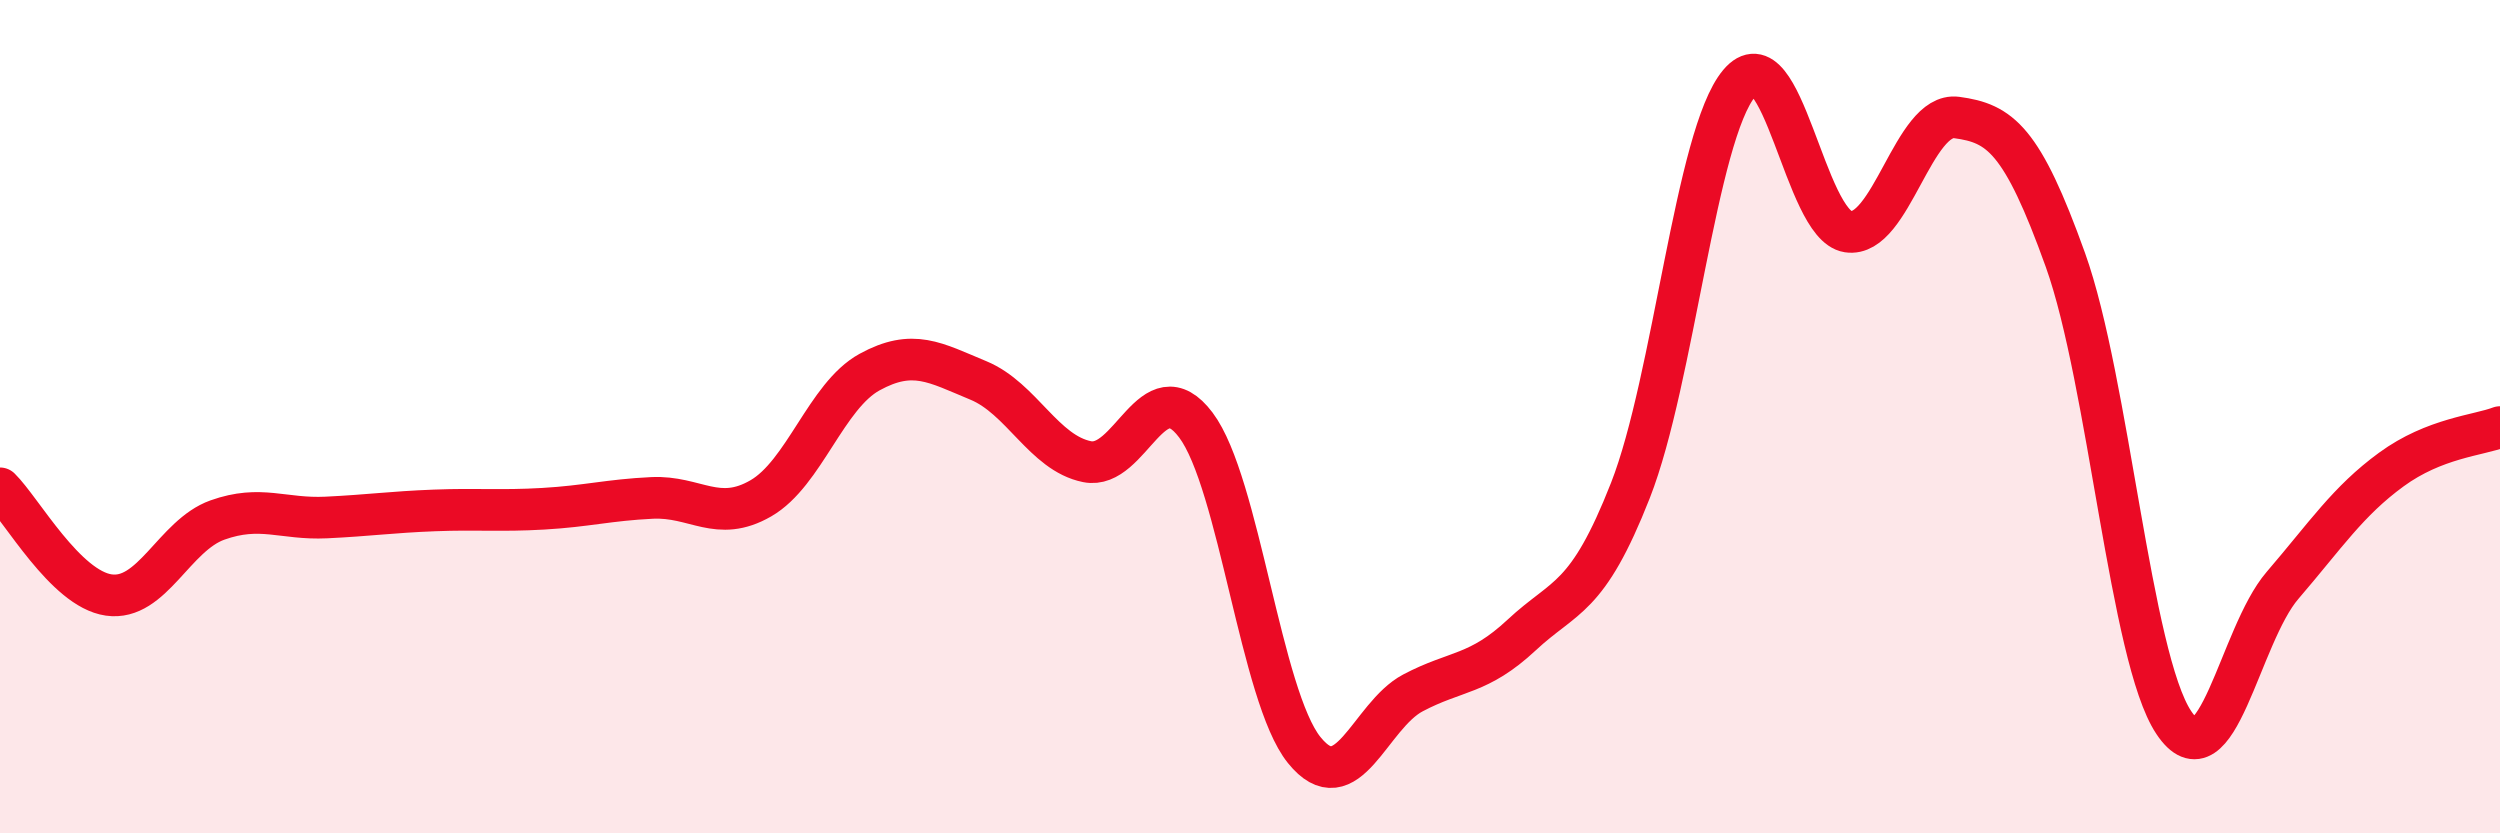
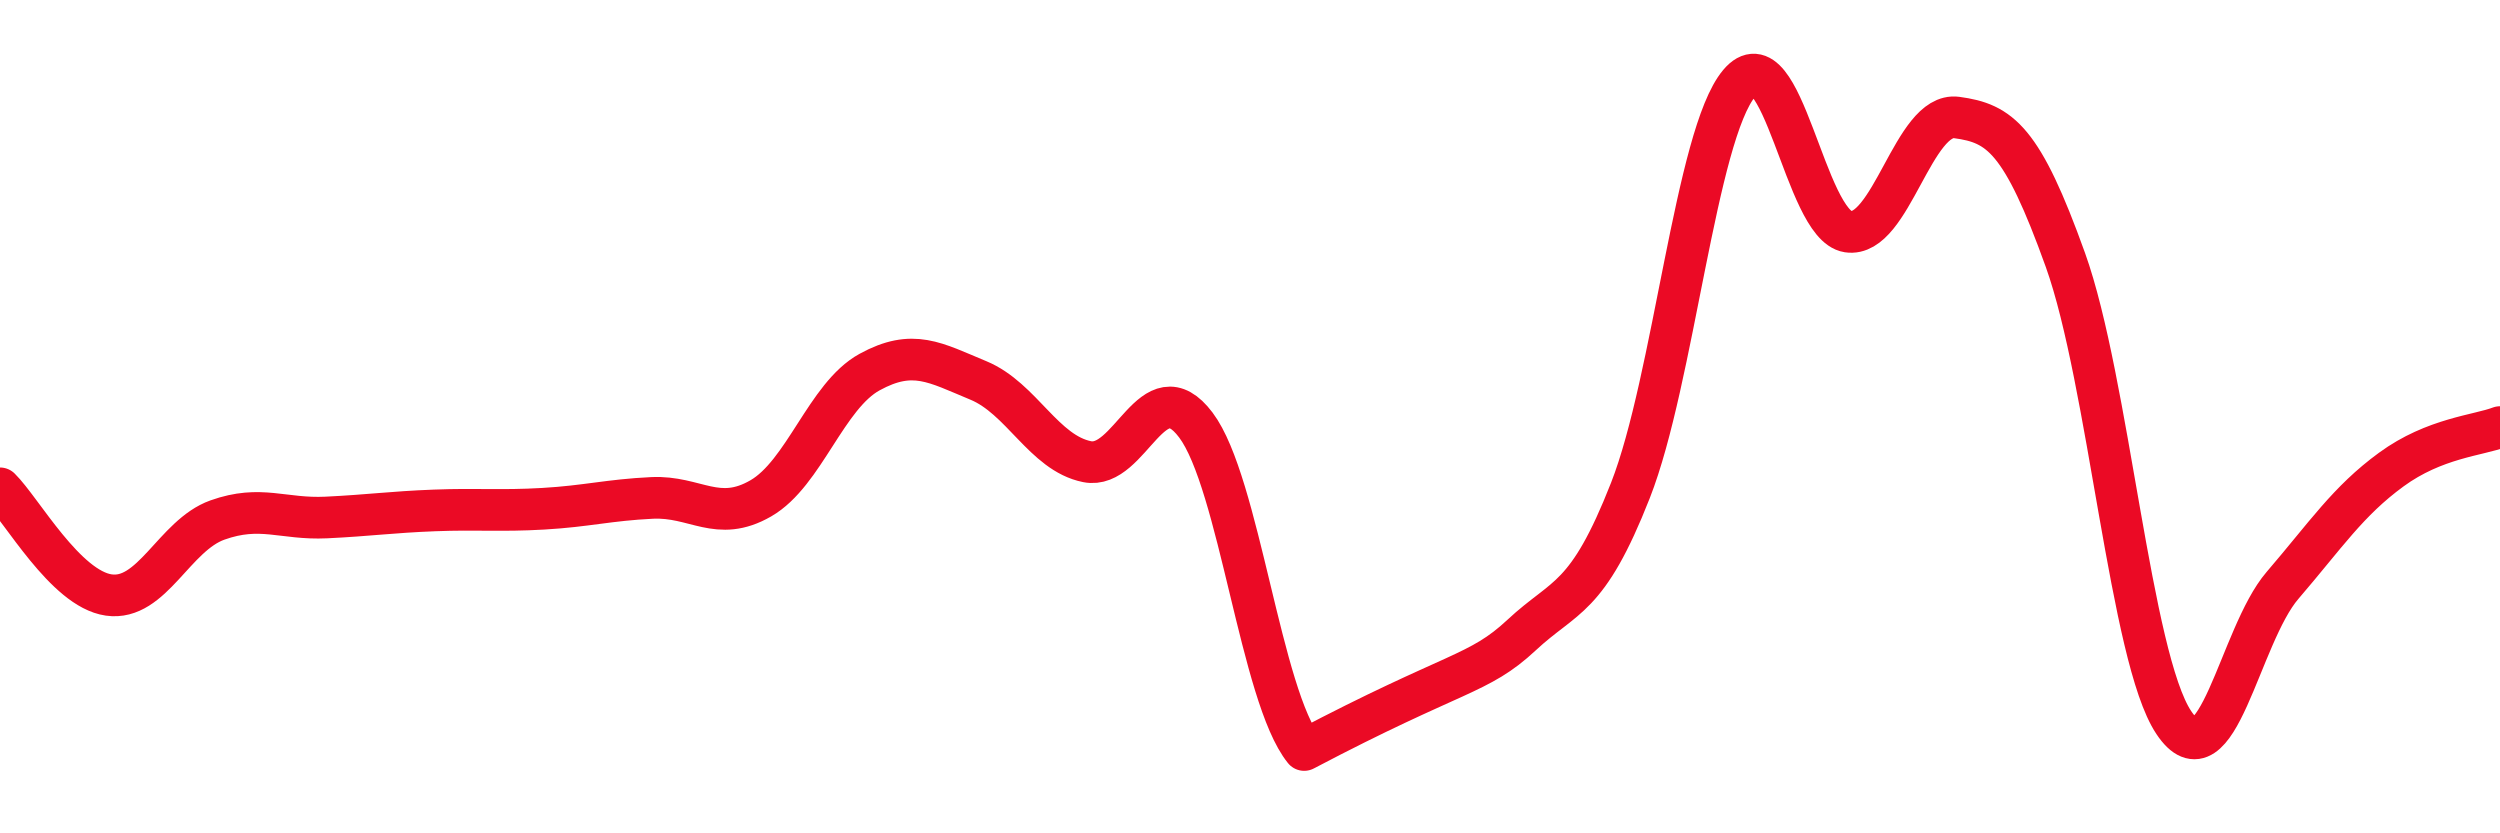
<svg xmlns="http://www.w3.org/2000/svg" width="60" height="20" viewBox="0 0 60 20">
-   <path d="M 0,11.72 C 0.52,12.23 1.57,14.13 2.61,14.28 C 3.65,14.43 4.18,12.85 5.22,12.48 C 6.26,12.11 6.79,12.47 7.83,12.42 C 8.87,12.37 9.39,12.29 10.43,12.25 C 11.47,12.21 12,12.27 13.04,12.21 C 14.08,12.15 14.61,12 15.65,11.95 C 16.69,11.9 17.22,12.56 18.26,11.96 C 19.3,11.36 19.83,9.5 20.87,8.93 C 21.91,8.36 22.44,8.7 23.48,9.13 C 24.52,9.56 25.05,10.87 26.09,11.08 C 27.13,11.29 27.66,8.82 28.7,10.2 C 29.74,11.58 30.26,16.71 31.3,18 C 32.34,19.29 32.87,17.18 33.91,16.63 C 34.95,16.08 35.48,16.21 36.52,15.24 C 37.56,14.27 38.09,14.42 39.13,11.77 C 40.17,9.12 40.7,3.24 41.74,2 C 42.78,0.76 43.31,5.4 44.35,5.56 C 45.39,5.72 45.92,2.68 46.96,2.82 C 48,2.96 48.53,3.34 49.57,6.24 C 50.61,9.14 51.13,15.78 52.17,17.34 C 53.21,18.9 53.74,15.26 54.78,14.05 C 55.82,12.84 56.35,12.03 57.39,11.27 C 58.43,10.51 59.48,10.45 60,10.25L60 20L0 20Z" fill="#EB0A25" opacity="0.1" stroke-linecap="round" stroke-linejoin="round" />
-   <path d="M 0,11.72 C 0.52,12.23 1.57,14.13 2.61,14.28 C 3.65,14.43 4.18,12.85 5.22,12.48 C 6.26,12.11 6.79,12.47 7.83,12.42 C 8.87,12.37 9.39,12.29 10.43,12.25 C 11.47,12.21 12,12.27 13.04,12.21 C 14.08,12.15 14.61,12 15.65,11.95 C 16.69,11.9 17.22,12.56 18.26,11.96 C 19.3,11.36 19.83,9.5 20.87,8.93 C 21.91,8.36 22.44,8.7 23.48,9.13 C 24.52,9.56 25.05,10.87 26.09,11.08 C 27.13,11.29 27.66,8.82 28.7,10.2 C 29.74,11.58 30.26,16.71 31.3,18 C 32.34,19.29 32.87,17.18 33.91,16.63 C 34.95,16.08 35.48,16.21 36.52,15.24 C 37.56,14.27 38.09,14.42 39.13,11.77 C 40.17,9.12 40.7,3.24 41.74,2 C 42.78,0.76 43.31,5.4 44.35,5.56 C 45.39,5.72 45.92,2.68 46.96,2.82 C 48,2.96 48.53,3.34 49.57,6.24 C 50.61,9.14 51.13,15.78 52.17,17.34 C 53.21,18.9 53.74,15.26 54.78,14.05 C 55.82,12.84 56.35,12.03 57.39,11.27 C 58.43,10.51 59.48,10.45 60,10.25" stroke="#EB0A25" stroke-width="1" fill="none" stroke-linecap="round" stroke-linejoin="round" />
+   <path d="M 0,11.72 C 0.52,12.23 1.57,14.13 2.61,14.28 C 3.65,14.43 4.18,12.85 5.22,12.48 C 6.26,12.11 6.79,12.47 7.83,12.42 C 8.87,12.37 9.39,12.29 10.43,12.25 C 11.47,12.21 12,12.27 13.04,12.21 C 14.08,12.15 14.61,12 15.65,11.95 C 16.69,11.9 17.22,12.56 18.26,11.96 C 19.3,11.36 19.83,9.5 20.87,8.93 C 21.91,8.36 22.44,8.7 23.48,9.13 C 24.52,9.56 25.05,10.87 26.09,11.08 C 27.13,11.29 27.66,8.82 28.7,10.2 C 29.74,11.58 30.26,16.71 31.3,18 C 34.95,16.08 35.48,16.21 36.52,15.24 C 37.56,14.27 38.09,14.42 39.13,11.77 C 40.17,9.12 40.7,3.24 41.74,2 C 42.78,0.76 43.31,5.4 44.35,5.56 C 45.39,5.72 45.92,2.68 46.96,2.82 C 48,2.96 48.53,3.34 49.57,6.24 C 50.61,9.14 51.13,15.78 52.17,17.34 C 53.21,18.9 53.74,15.26 54.78,14.05 C 55.82,12.84 56.35,12.03 57.39,11.27 C 58.43,10.51 59.48,10.45 60,10.25" stroke="#EB0A25" stroke-width="1" fill="none" stroke-linecap="round" stroke-linejoin="round" />
</svg>